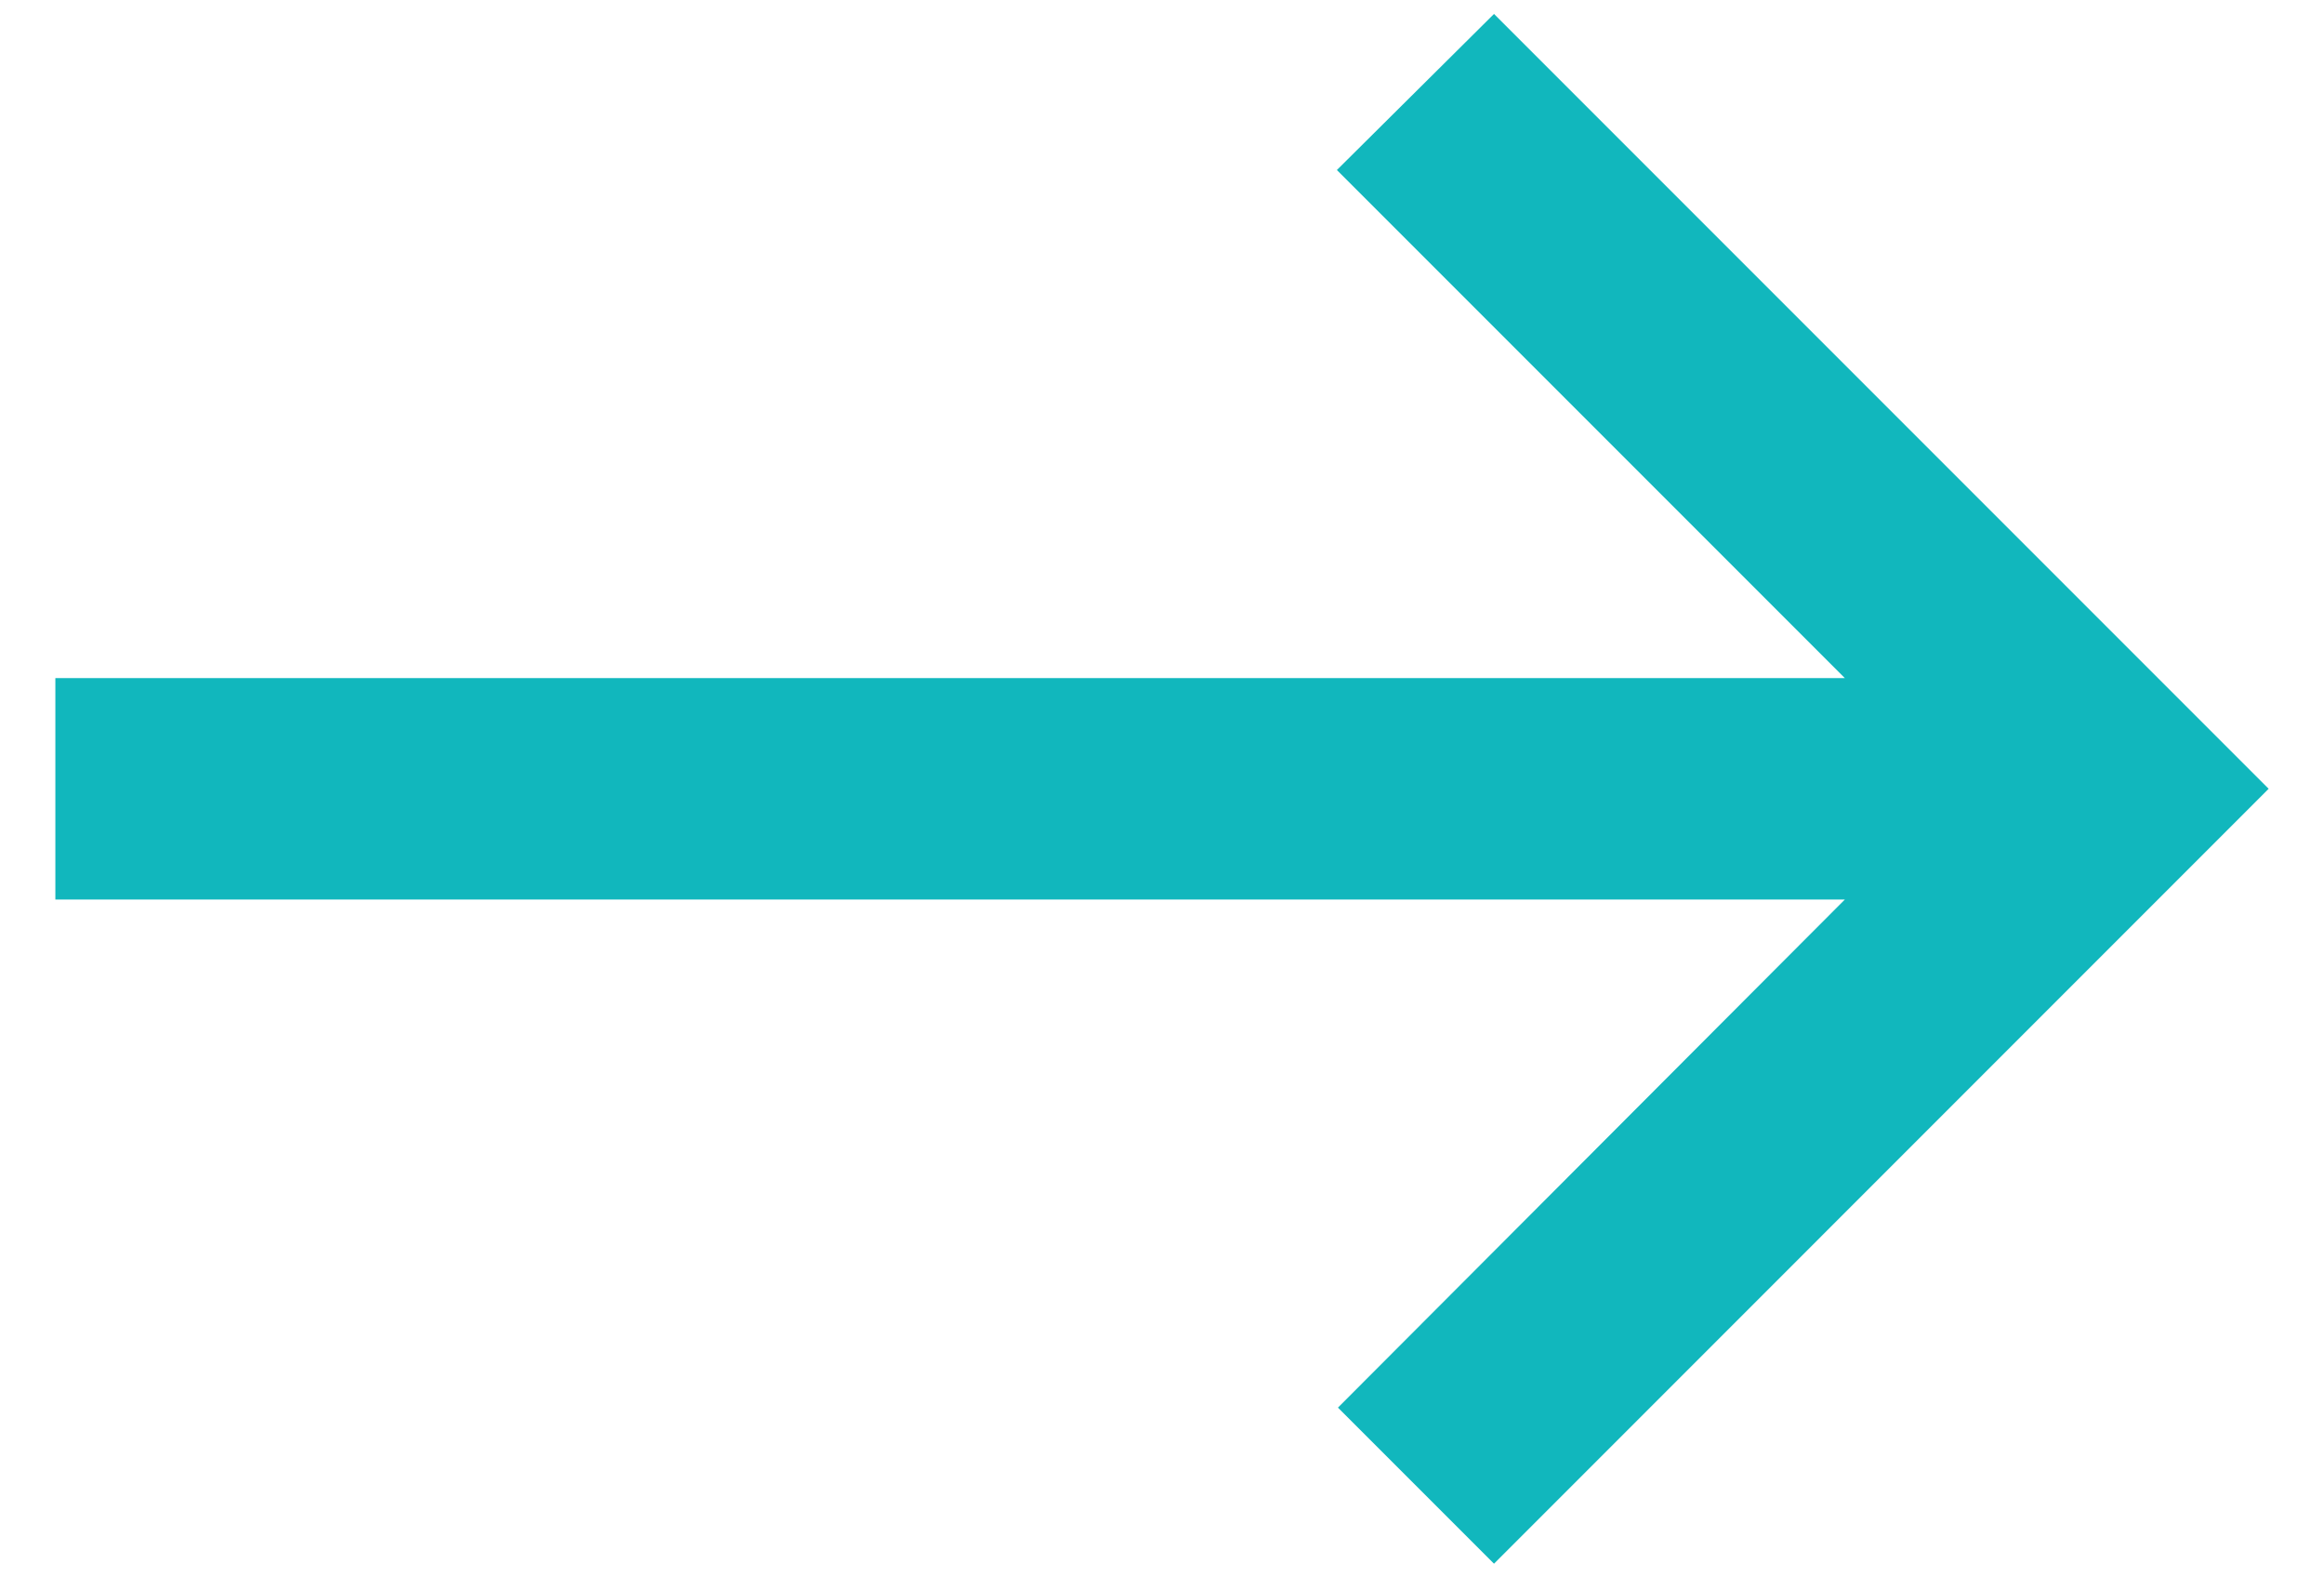
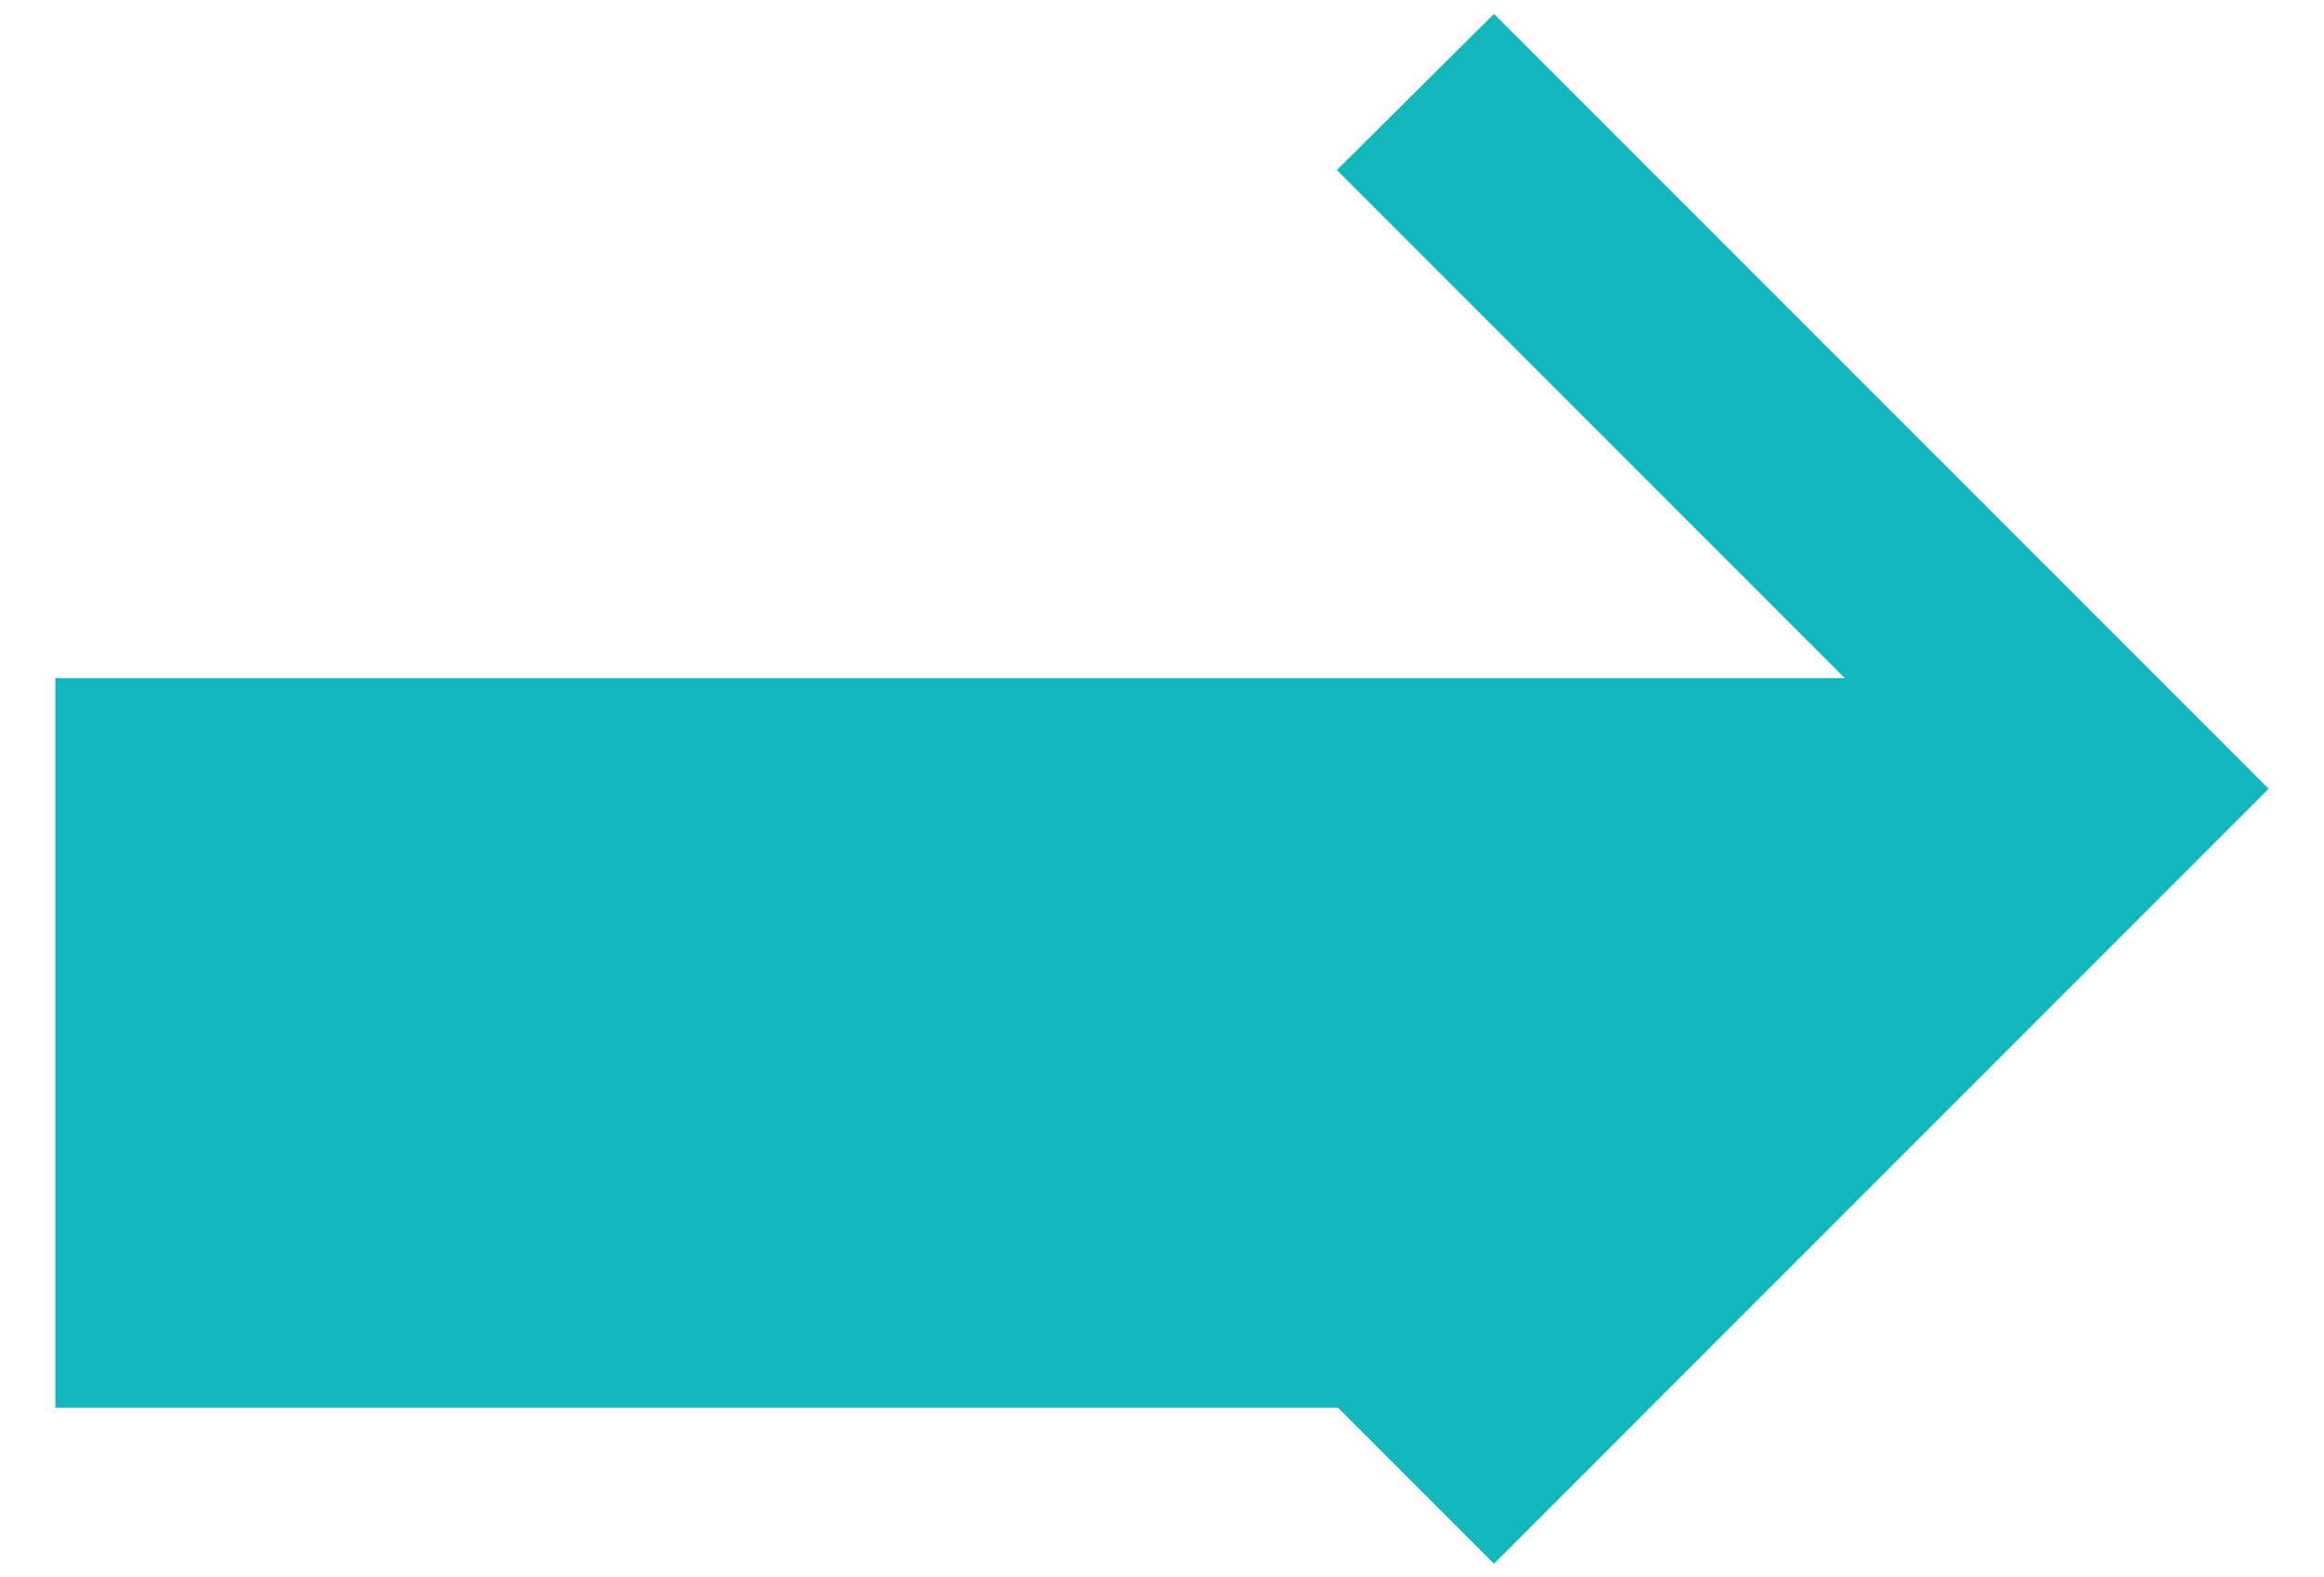
<svg xmlns="http://www.w3.org/2000/svg" width="28" height="19" viewBox="0 0 28 19" fill="none">
-   <path d="M18 18.835L16.12 16.955L22.227 10.835H0.667V8.168H22.227L16.107 2.048L18 0.168L27.333 9.501L18 18.835Z" fill="#11B7BD" />
+   <path d="M18 18.835L16.12 16.955H0.667V8.168H22.227L16.107 2.048L18 0.168L27.333 9.501L18 18.835Z" fill="#11B7BD" />
</svg>